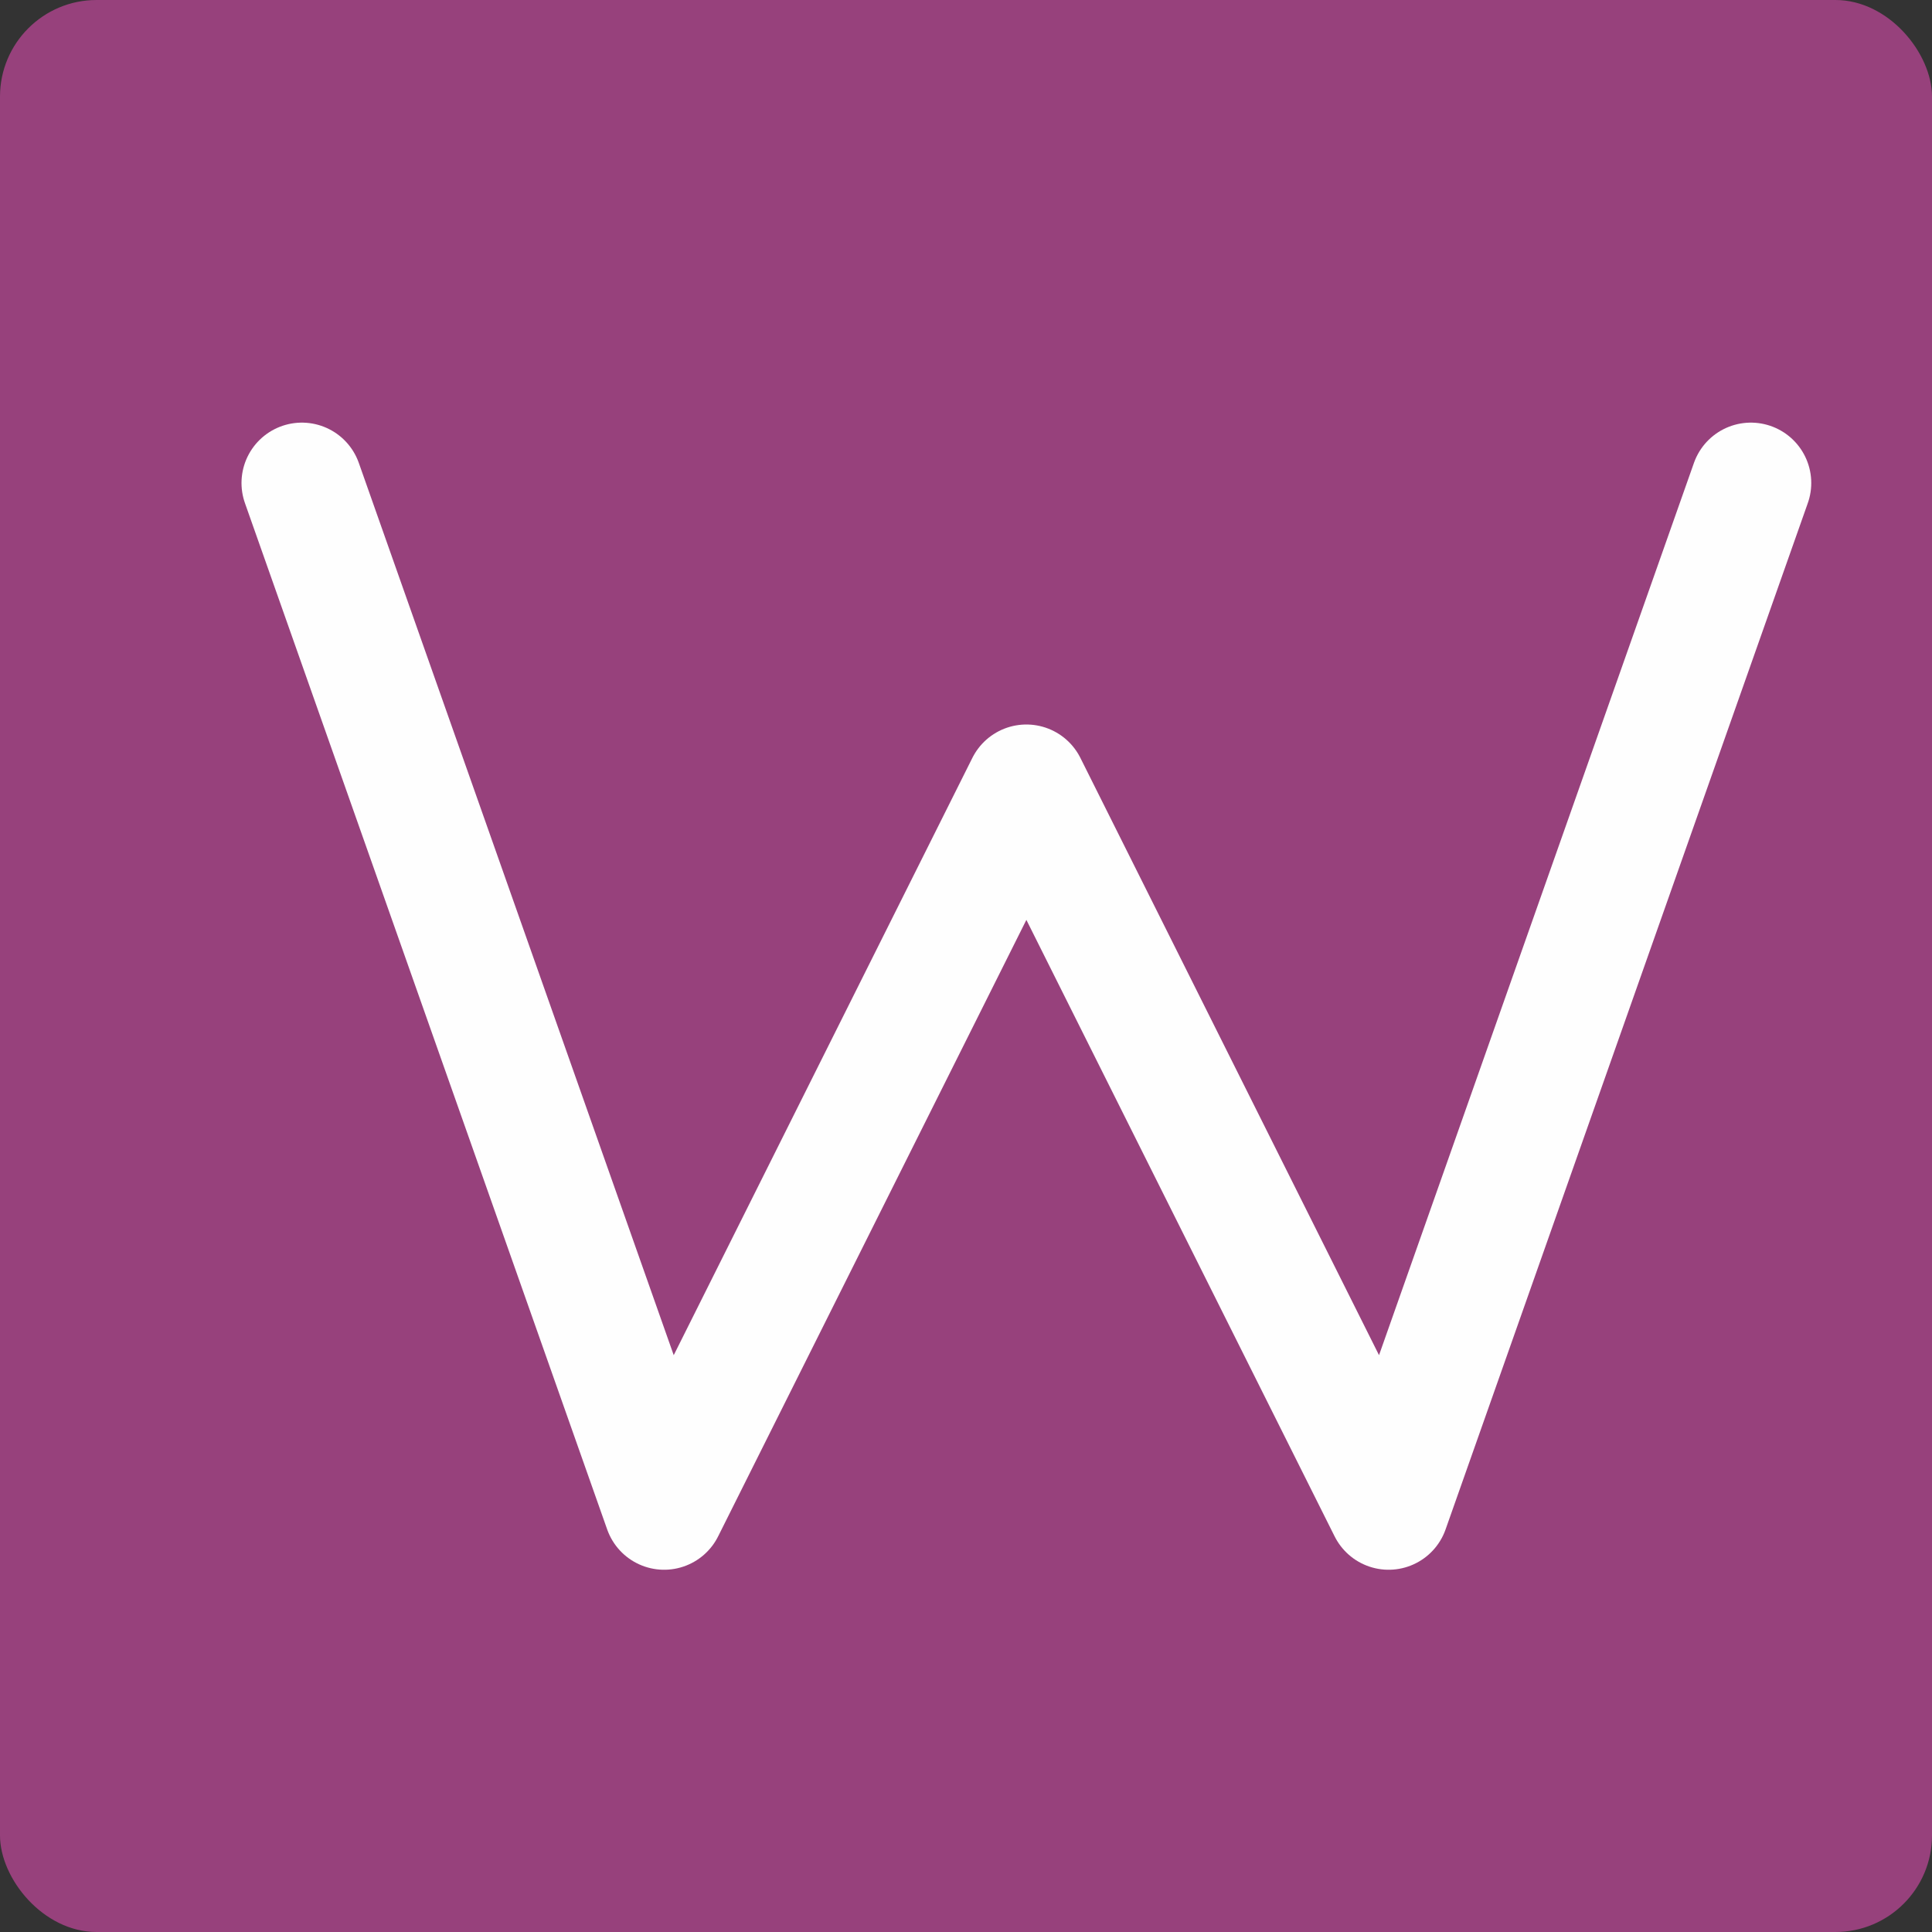
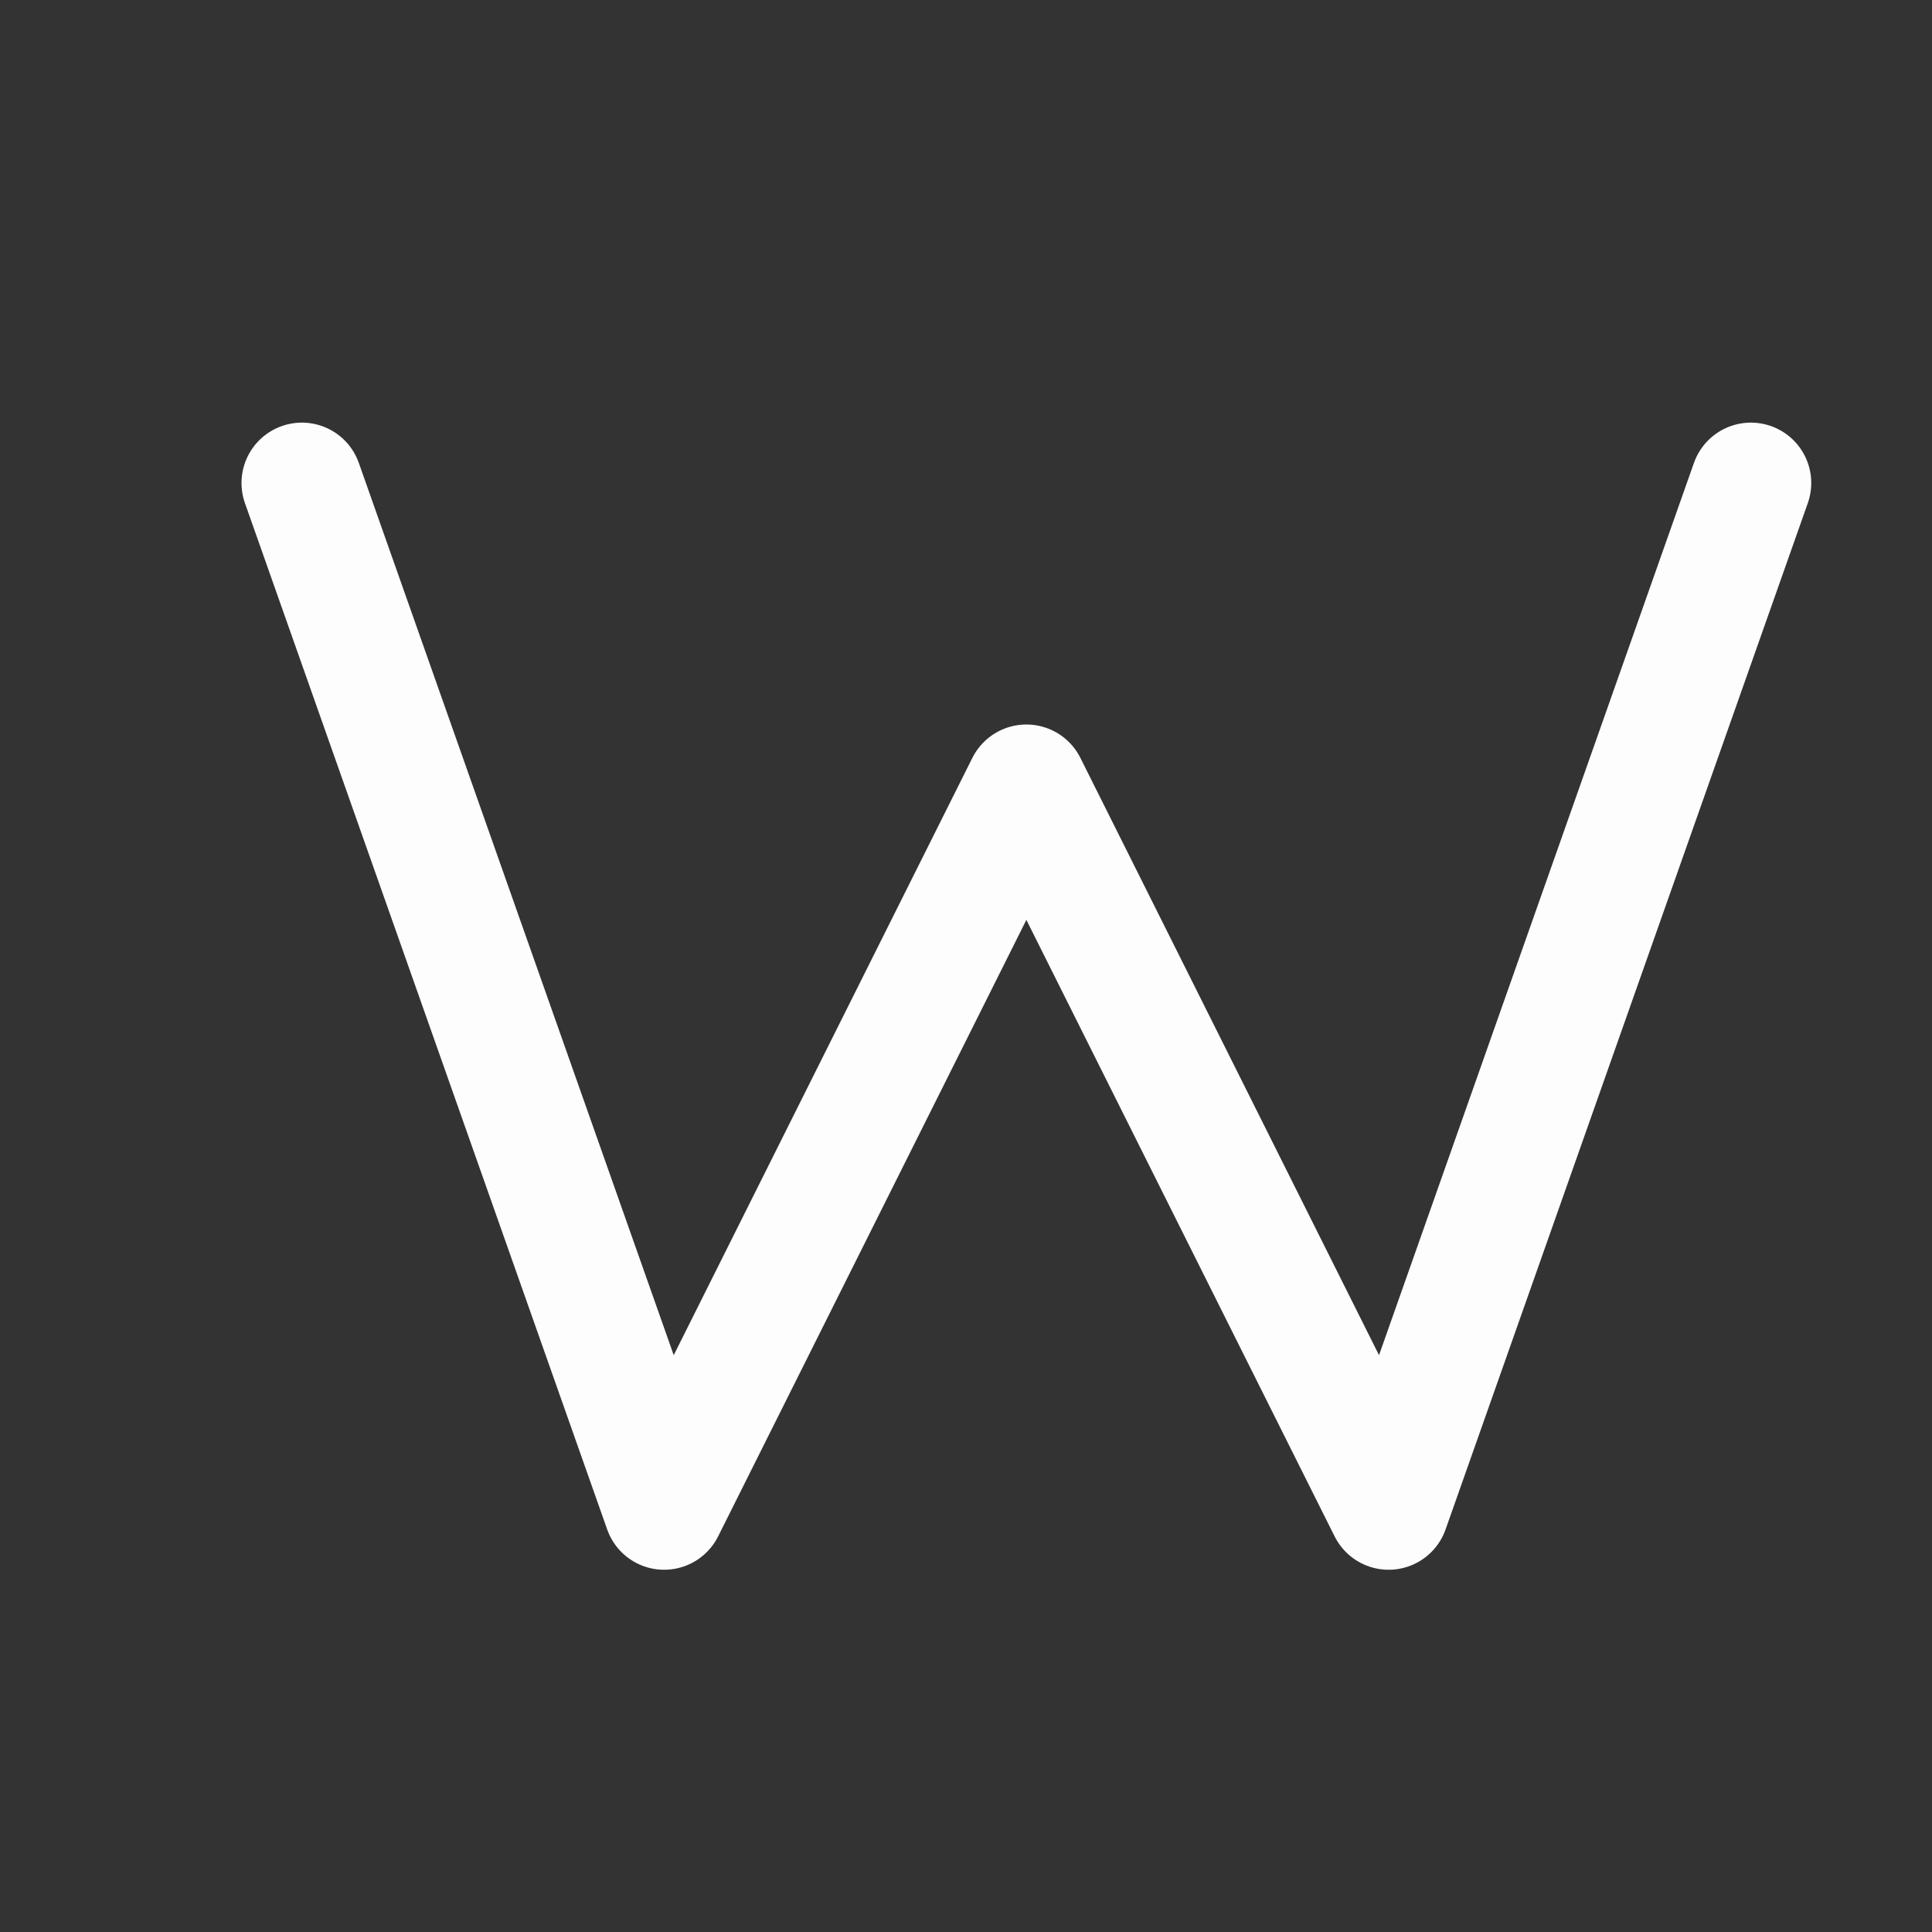
<svg xmlns="http://www.w3.org/2000/svg" width="16" height="16" version="1">
  <rect width="100%" height="100%" fill="#333333" stroke="none" />
-   <rect fill="#97417c" width="16" height="16" x="0" y="0" rx=".8" ry=".8" />
  <path fill="none" stroke="#fff" stroke-linecap="round" stroke-linejoin="round" opacity=".99" d="m2.5 4 3 8.5l3-6 3 6 3-8.5" />
</svg>